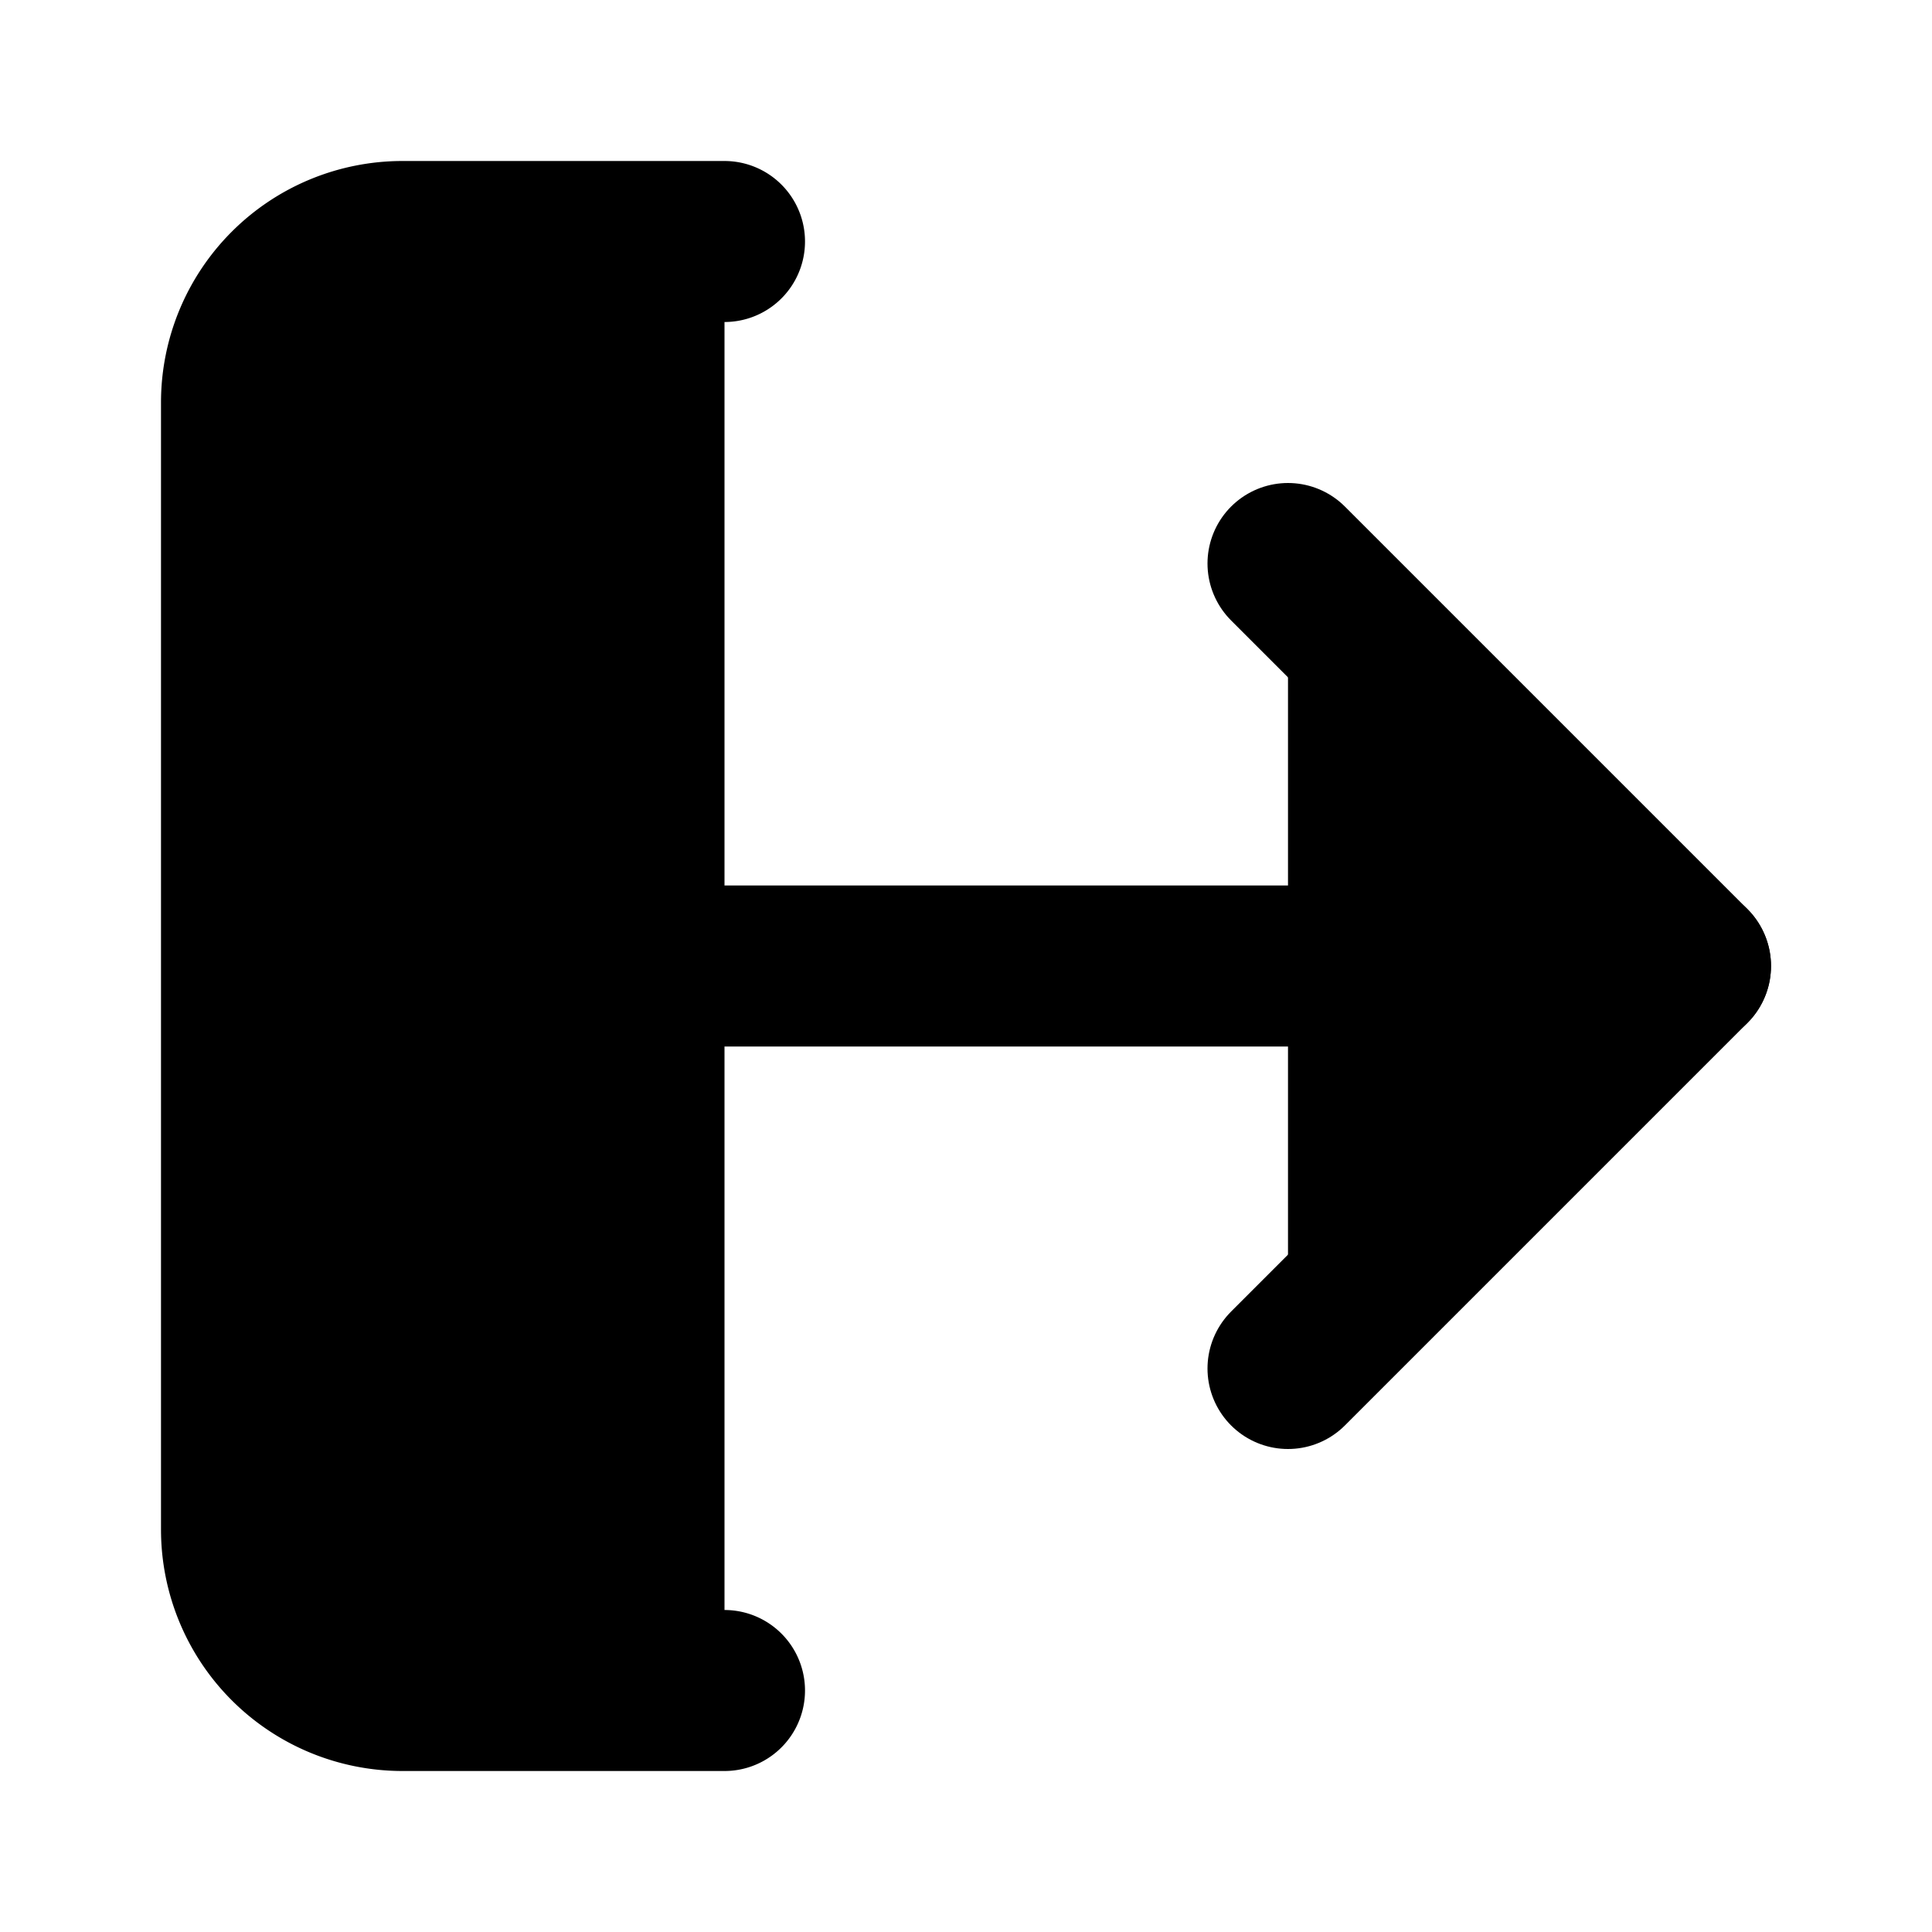
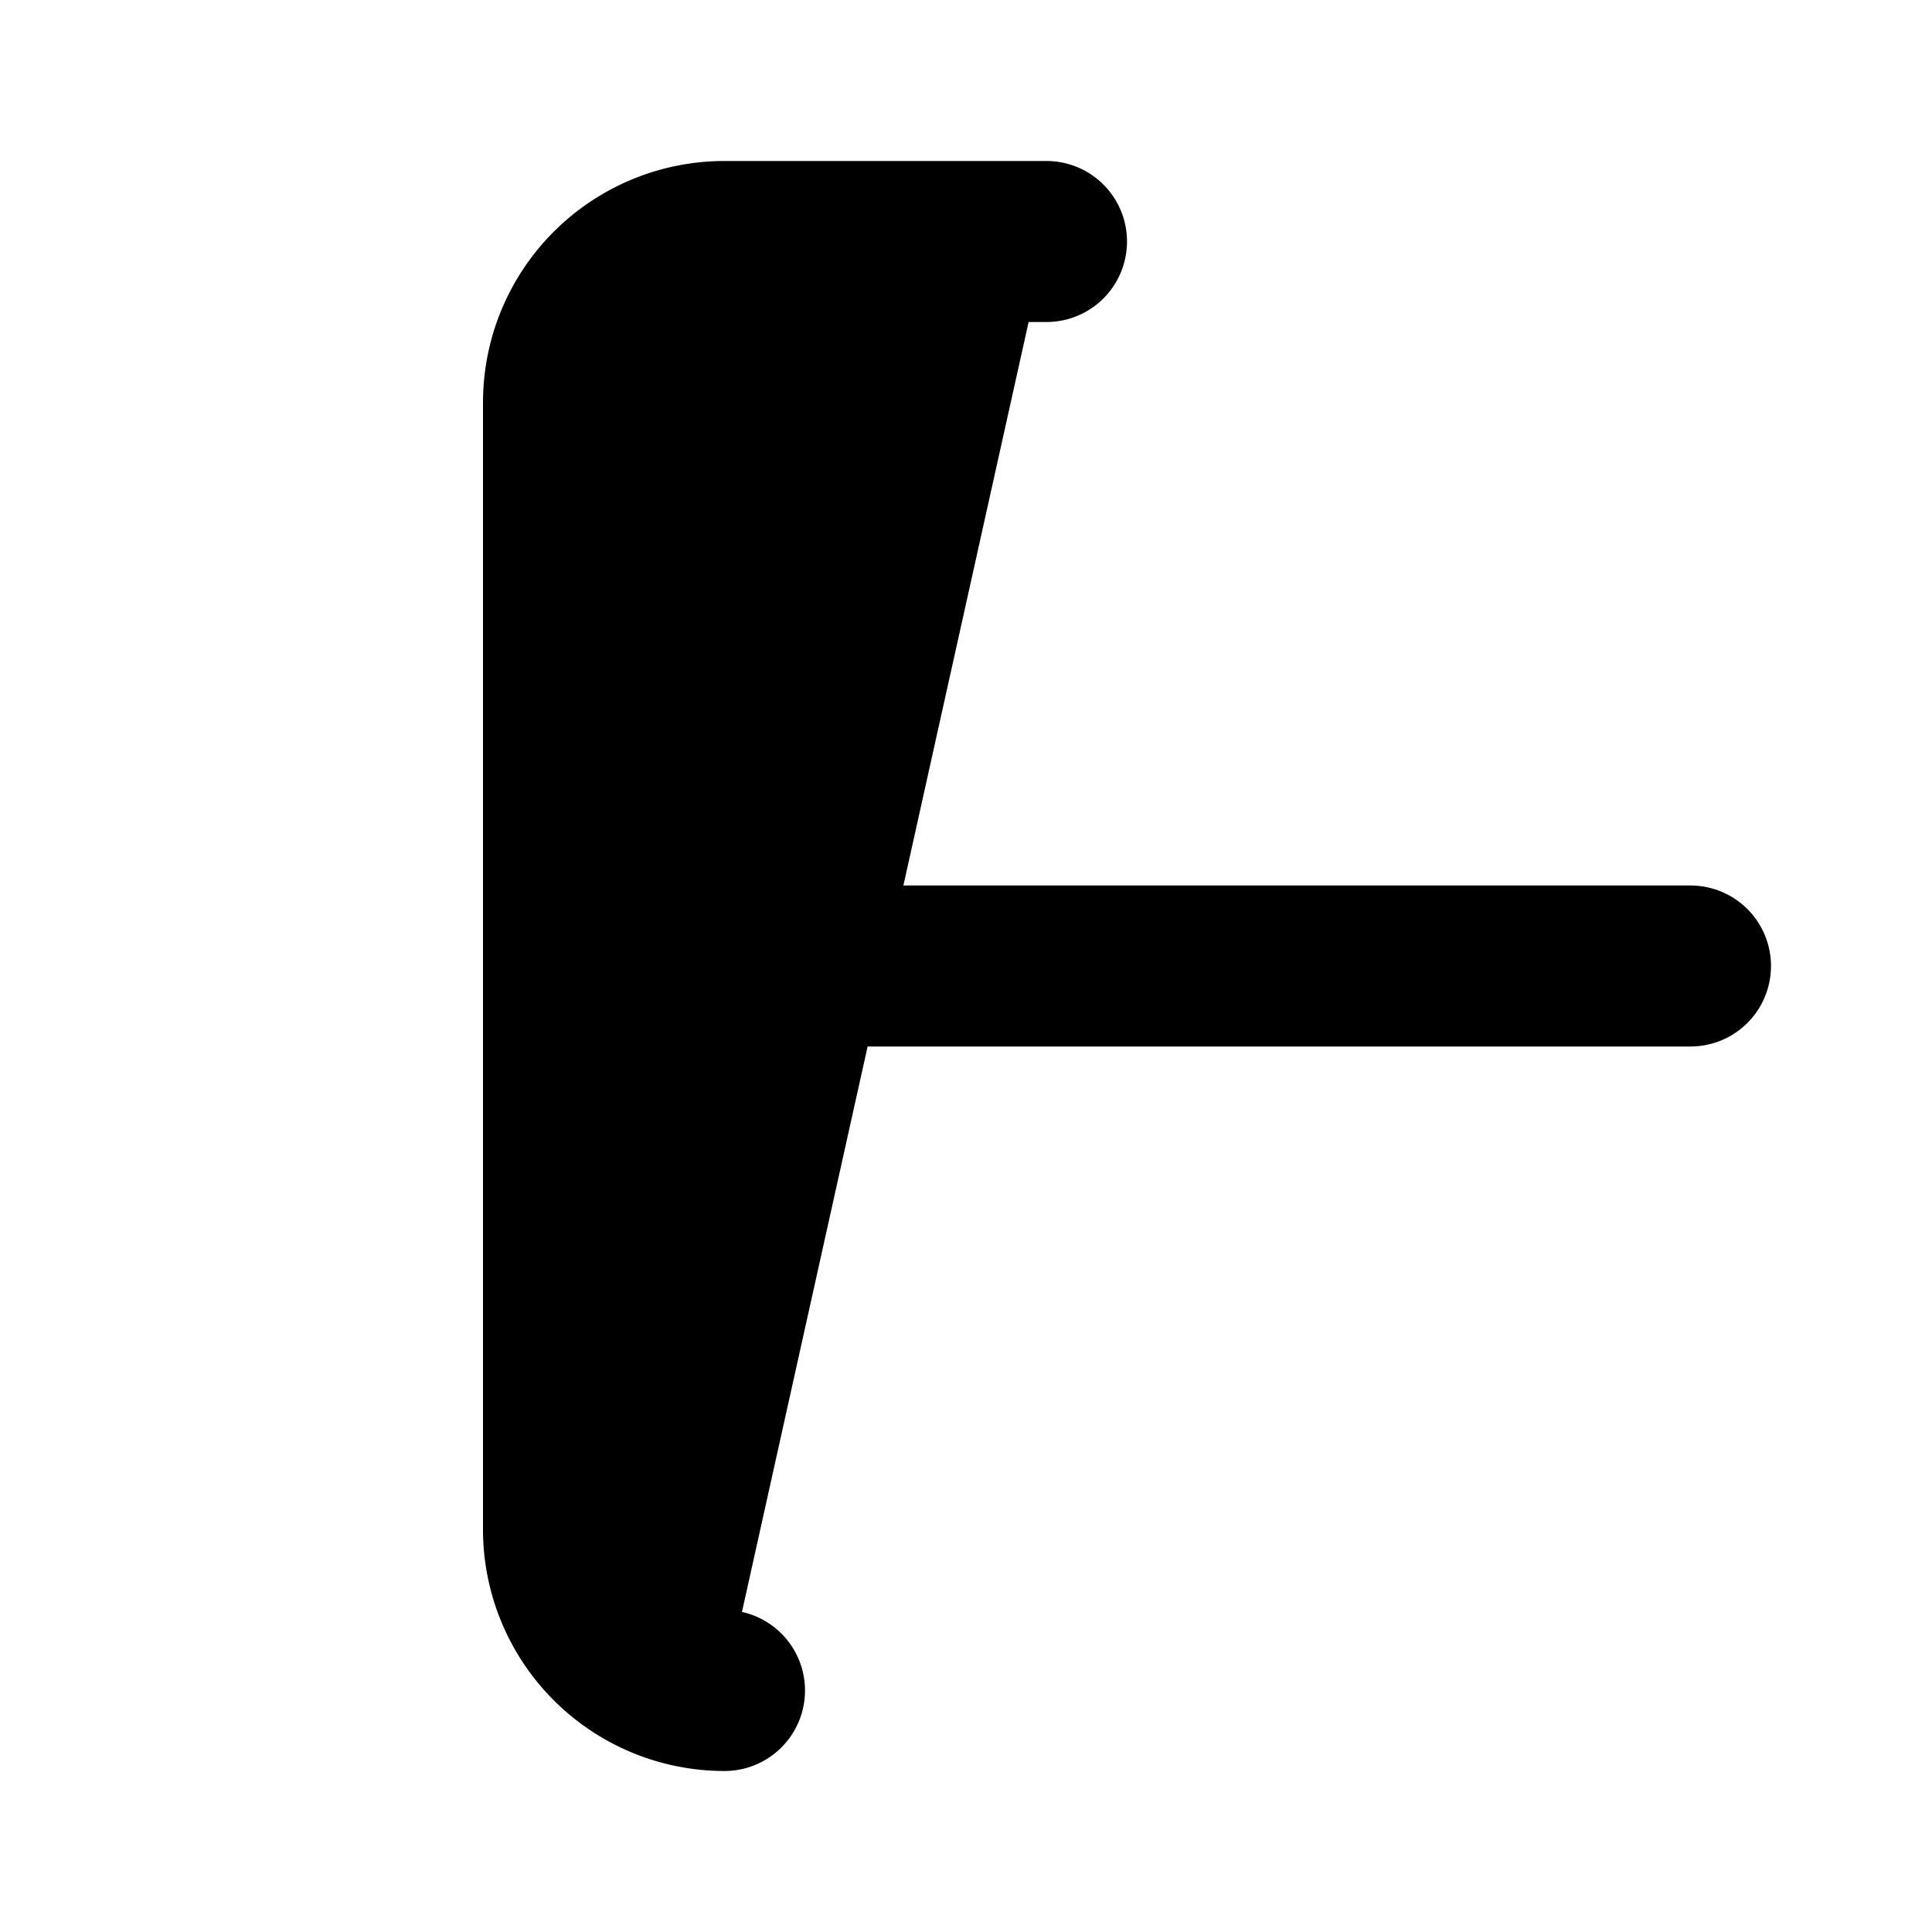
<svg xmlns="http://www.w3.org/2000/svg" width="24" height="24" viewBox="0 0 24 24" fill="currentColor" stroke="currentColor" stroke-width="2" stroke-linecap="round" stroke-linejoin="round">
-   <path vector-effect="non-scaling-stroke" d="M9 21H5a2 2 0 0 1-2-2V5a2 2 0 0 1 2-2h4" />
-   <polyline vector-effect="non-scaling-stroke" points="16 17 21 12 16 7" />
+   <path vector-effect="non-scaling-stroke" d="M9 21a2 2 0 0 1-2-2V5a2 2 0 0 1 2-2h4" />
  <line vector-effect="non-scaling-stroke" x1="21" x2="9" y1="12" y2="12" />
</svg>